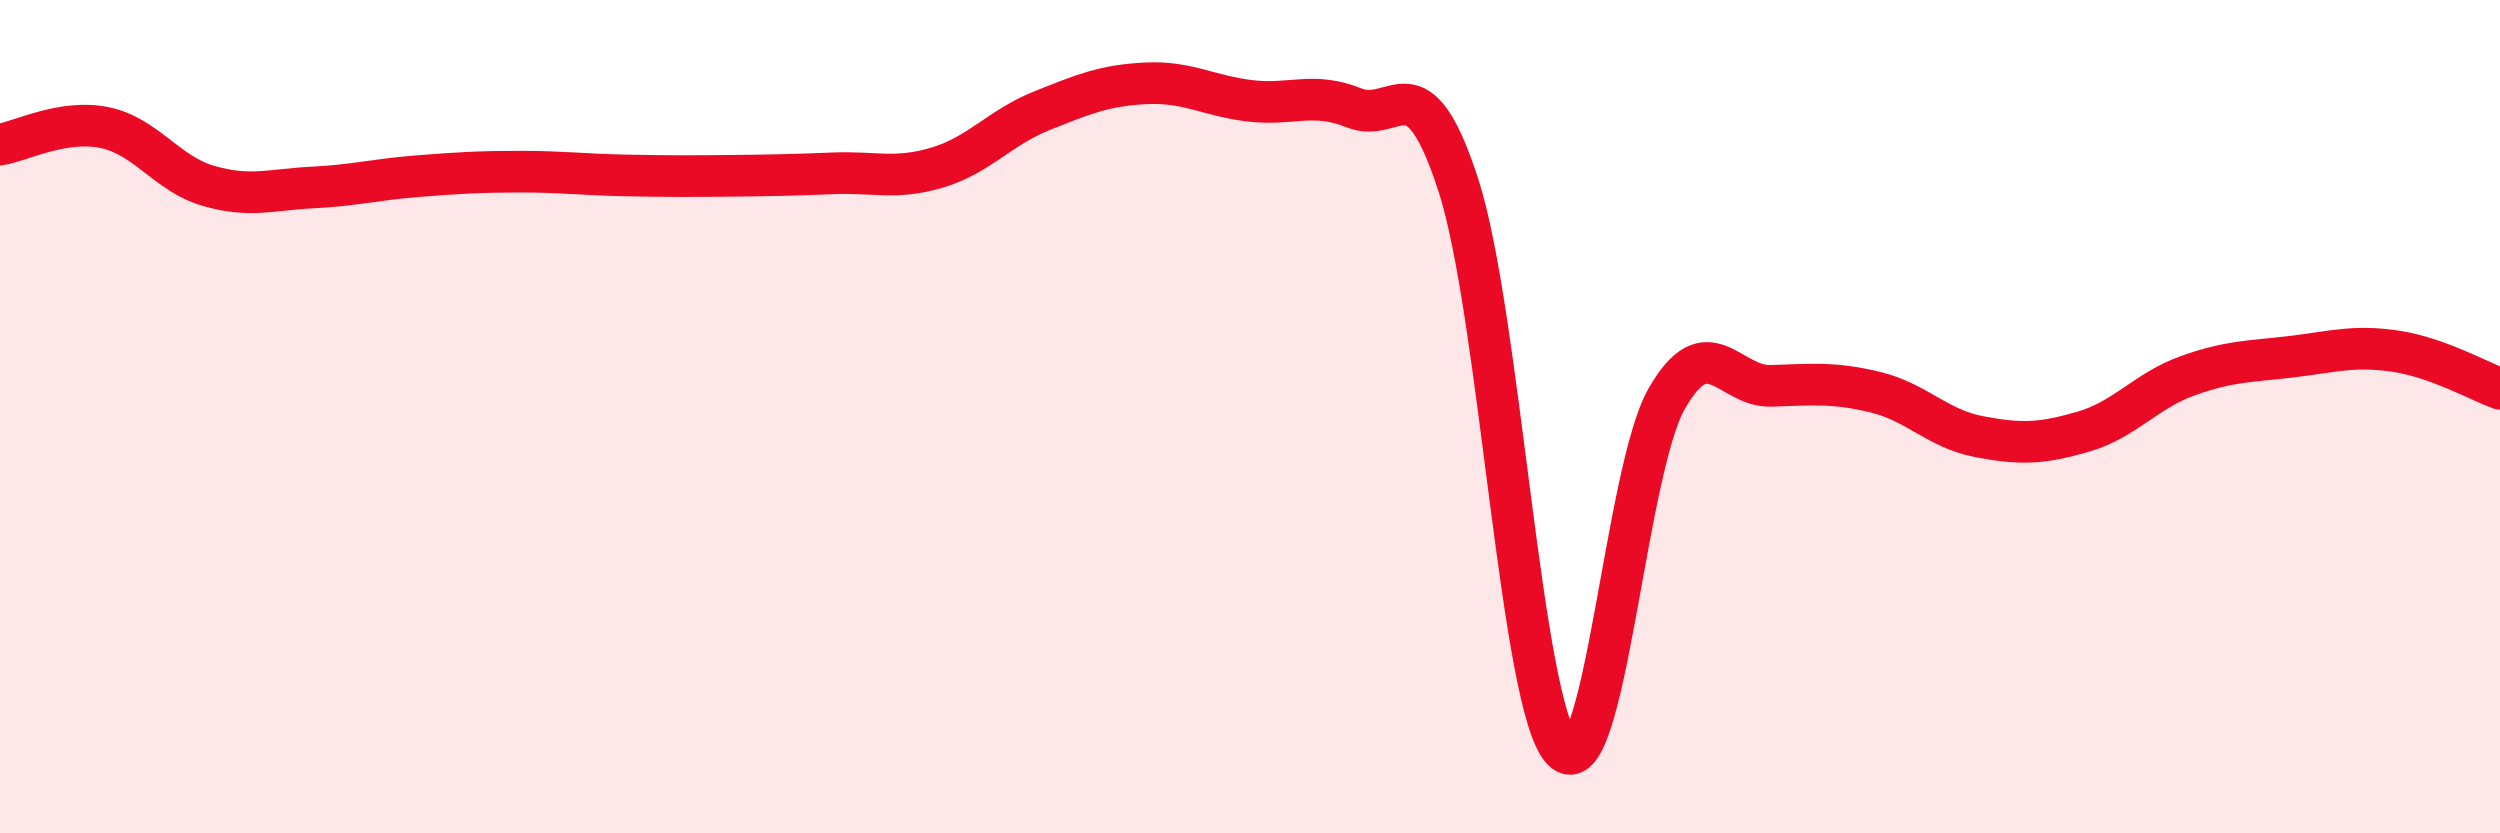
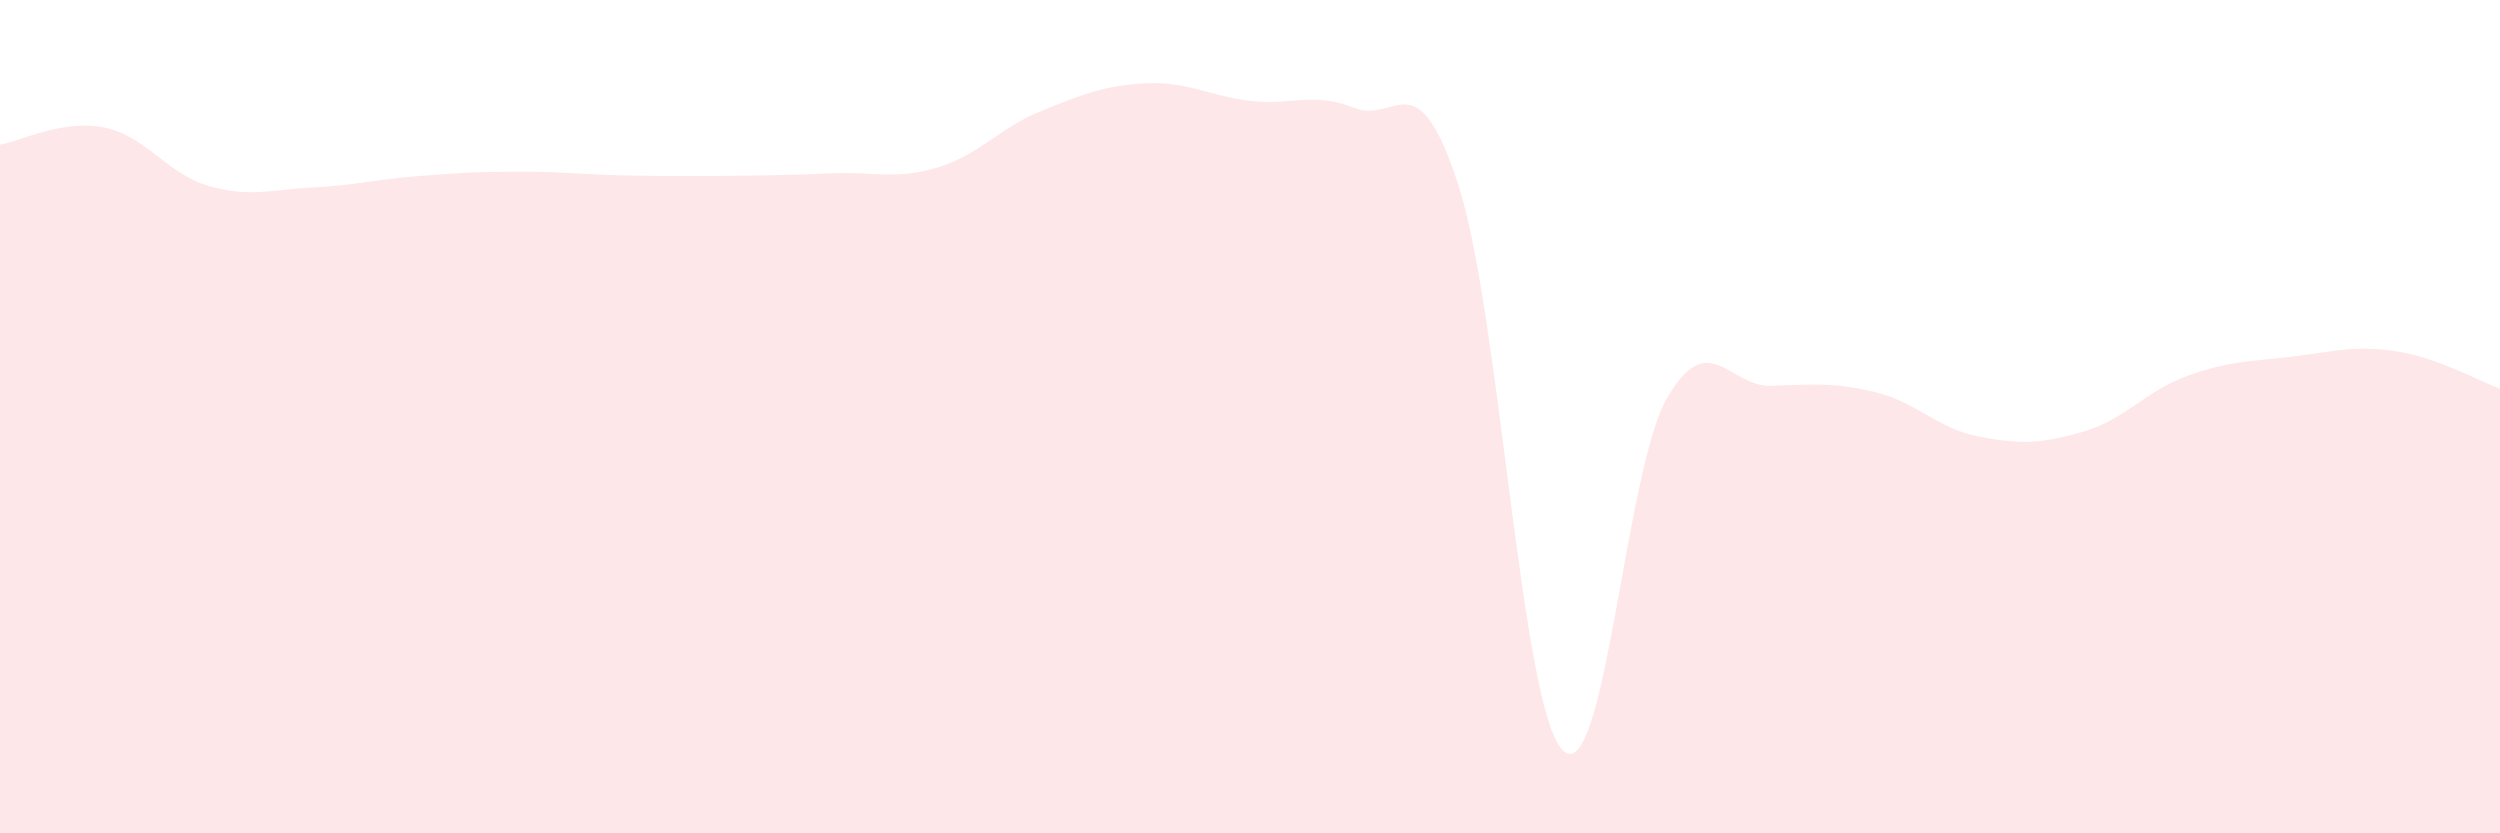
<svg xmlns="http://www.w3.org/2000/svg" width="60" height="20" viewBox="0 0 60 20">
  <path d="M 0,3.47 C 0.5,3.39 1.5,2.86 2.5,3.06 C 3.5,3.26 4,4.17 5,4.46 C 6,4.75 6.5,4.55 7.5,4.5 C 8.5,4.45 9,4.31 10,4.23 C 11,4.15 11.5,4.12 12.5,4.12 C 13.5,4.12 14,4.19 15,4.21 C 16,4.23 16.5,4.23 17.5,4.22 C 18.5,4.21 19,4.2 20,4.16 C 21,4.12 21.5,4.32 22.5,4.02 C 23.5,3.72 24,3.06 25,2.66 C 26,2.26 26.5,2.05 27.5,2 C 28.5,1.95 29,2.3 30,2.42 C 31,2.54 31.5,2.19 32.5,2.59 C 33.5,2.99 34,1.36 35,4.44 C 36,7.52 36.5,16.97 37.5,18 C 38.5,19.03 39,11.32 40,9.57 C 41,7.82 41.5,9.29 42.5,9.26 C 43.5,9.23 44,9.17 45,9.41 C 46,9.65 46.5,10.29 47.5,10.48 C 48.5,10.67 49,10.65 50,10.36 C 51,10.07 51.5,9.38 52.5,9.02 C 53.5,8.66 54,8.68 55,8.56 C 56,8.44 56.5,8.28 57.5,8.43 C 58.5,8.58 59.5,9.15 60,9.33L60 20L0 20Z" fill="#EB0A25" opacity="0.1" stroke-linecap="round" stroke-linejoin="round" />
-   <path d="M 0,3.47 C 0.5,3.39 1.5,2.86 2.5,3.06 C 3.5,3.26 4,4.17 5,4.46 C 6,4.75 6.5,4.55 7.5,4.5 C 8.5,4.45 9,4.31 10,4.23 C 11,4.15 11.5,4.12 12.5,4.12 C 13.5,4.12 14,4.19 15,4.21 C 16,4.23 16.5,4.23 17.5,4.22 C 18.5,4.21 19,4.2 20,4.16 C 21,4.12 21.5,4.32 22.5,4.02 C 23.5,3.72 24,3.06 25,2.66 C 26,2.26 26.5,2.05 27.5,2 C 28.5,1.95 29,2.3 30,2.42 C 31,2.54 31.5,2.19 32.5,2.59 C 33.5,2.99 34,1.36 35,4.44 C 36,7.52 36.5,16.97 37.5,18 C 38.5,19.03 39,11.32 40,9.57 C 41,7.82 41.5,9.29 42.5,9.26 C 43.5,9.23 44,9.17 45,9.41 C 46,9.65 46.5,10.29 47.5,10.48 C 48.5,10.67 49,10.65 50,10.36 C 51,10.07 51.5,9.38 52.5,9.02 C 53.5,8.66 54,8.68 55,8.56 C 56,8.44 56.5,8.28 57.5,8.43 C 58.5,8.58 59.5,9.15 60,9.33" stroke="#EB0A25" stroke-width="1" fill="none" stroke-linecap="round" stroke-linejoin="round" />
</svg>